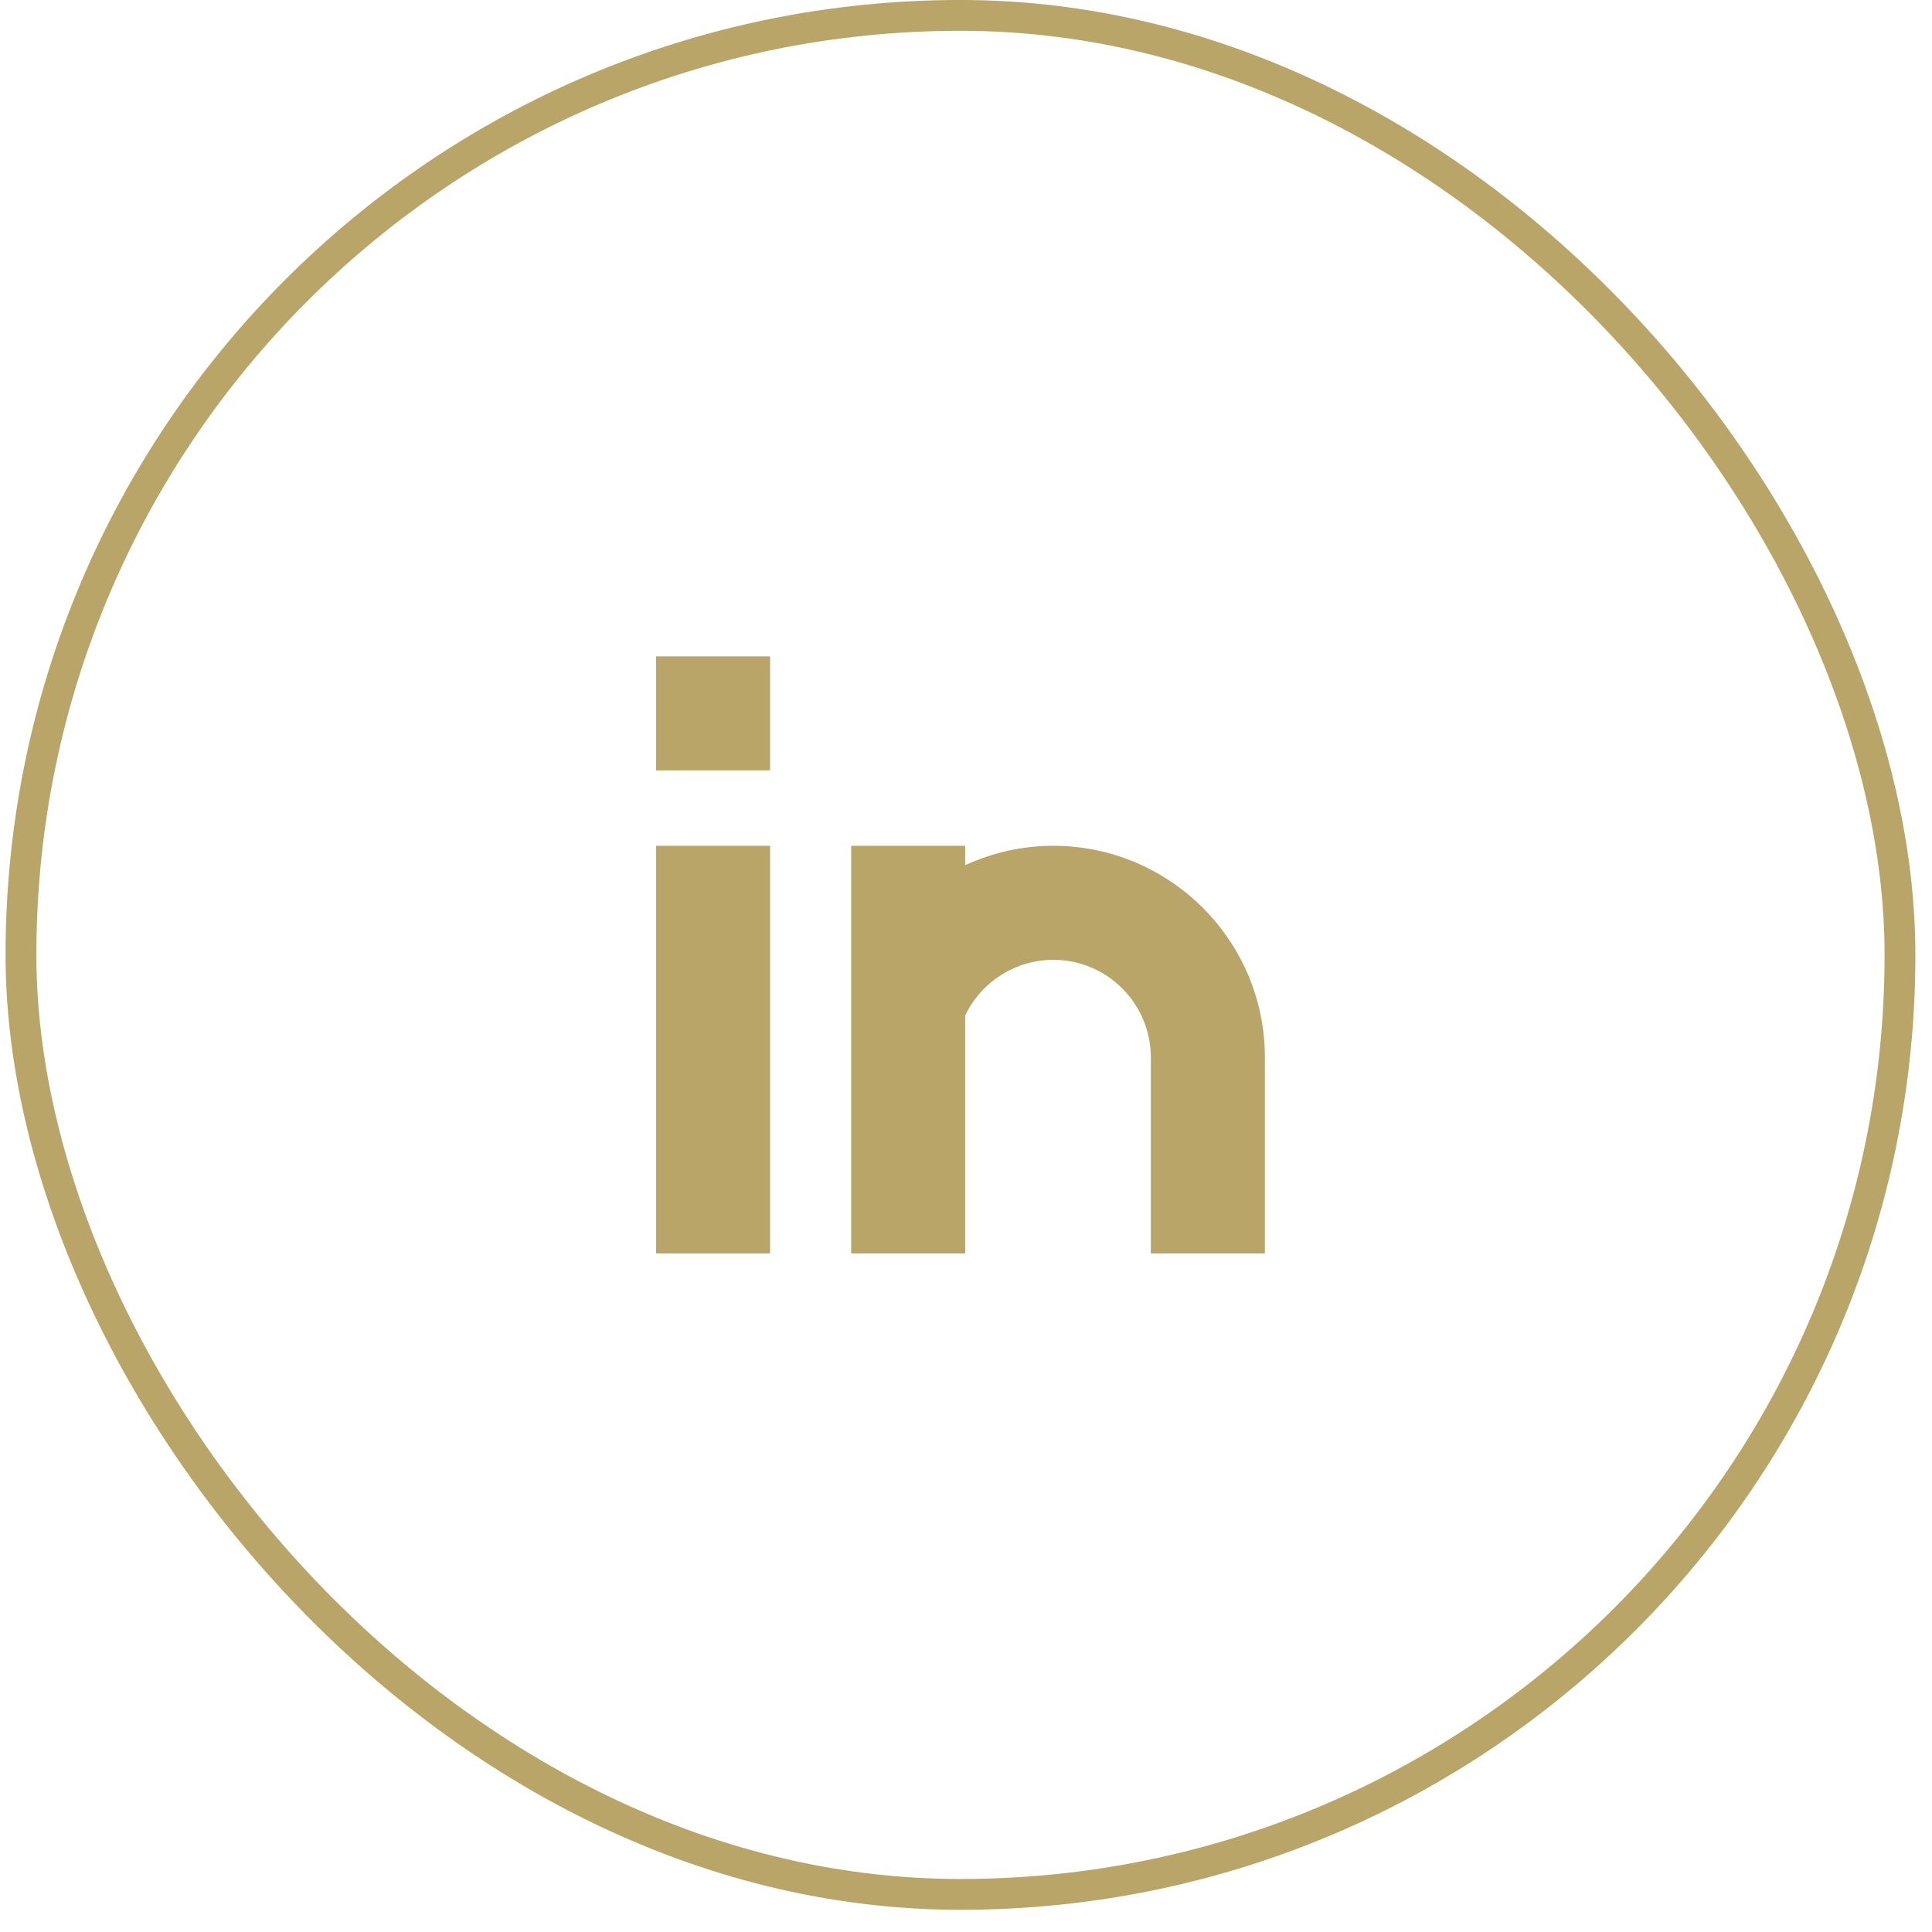
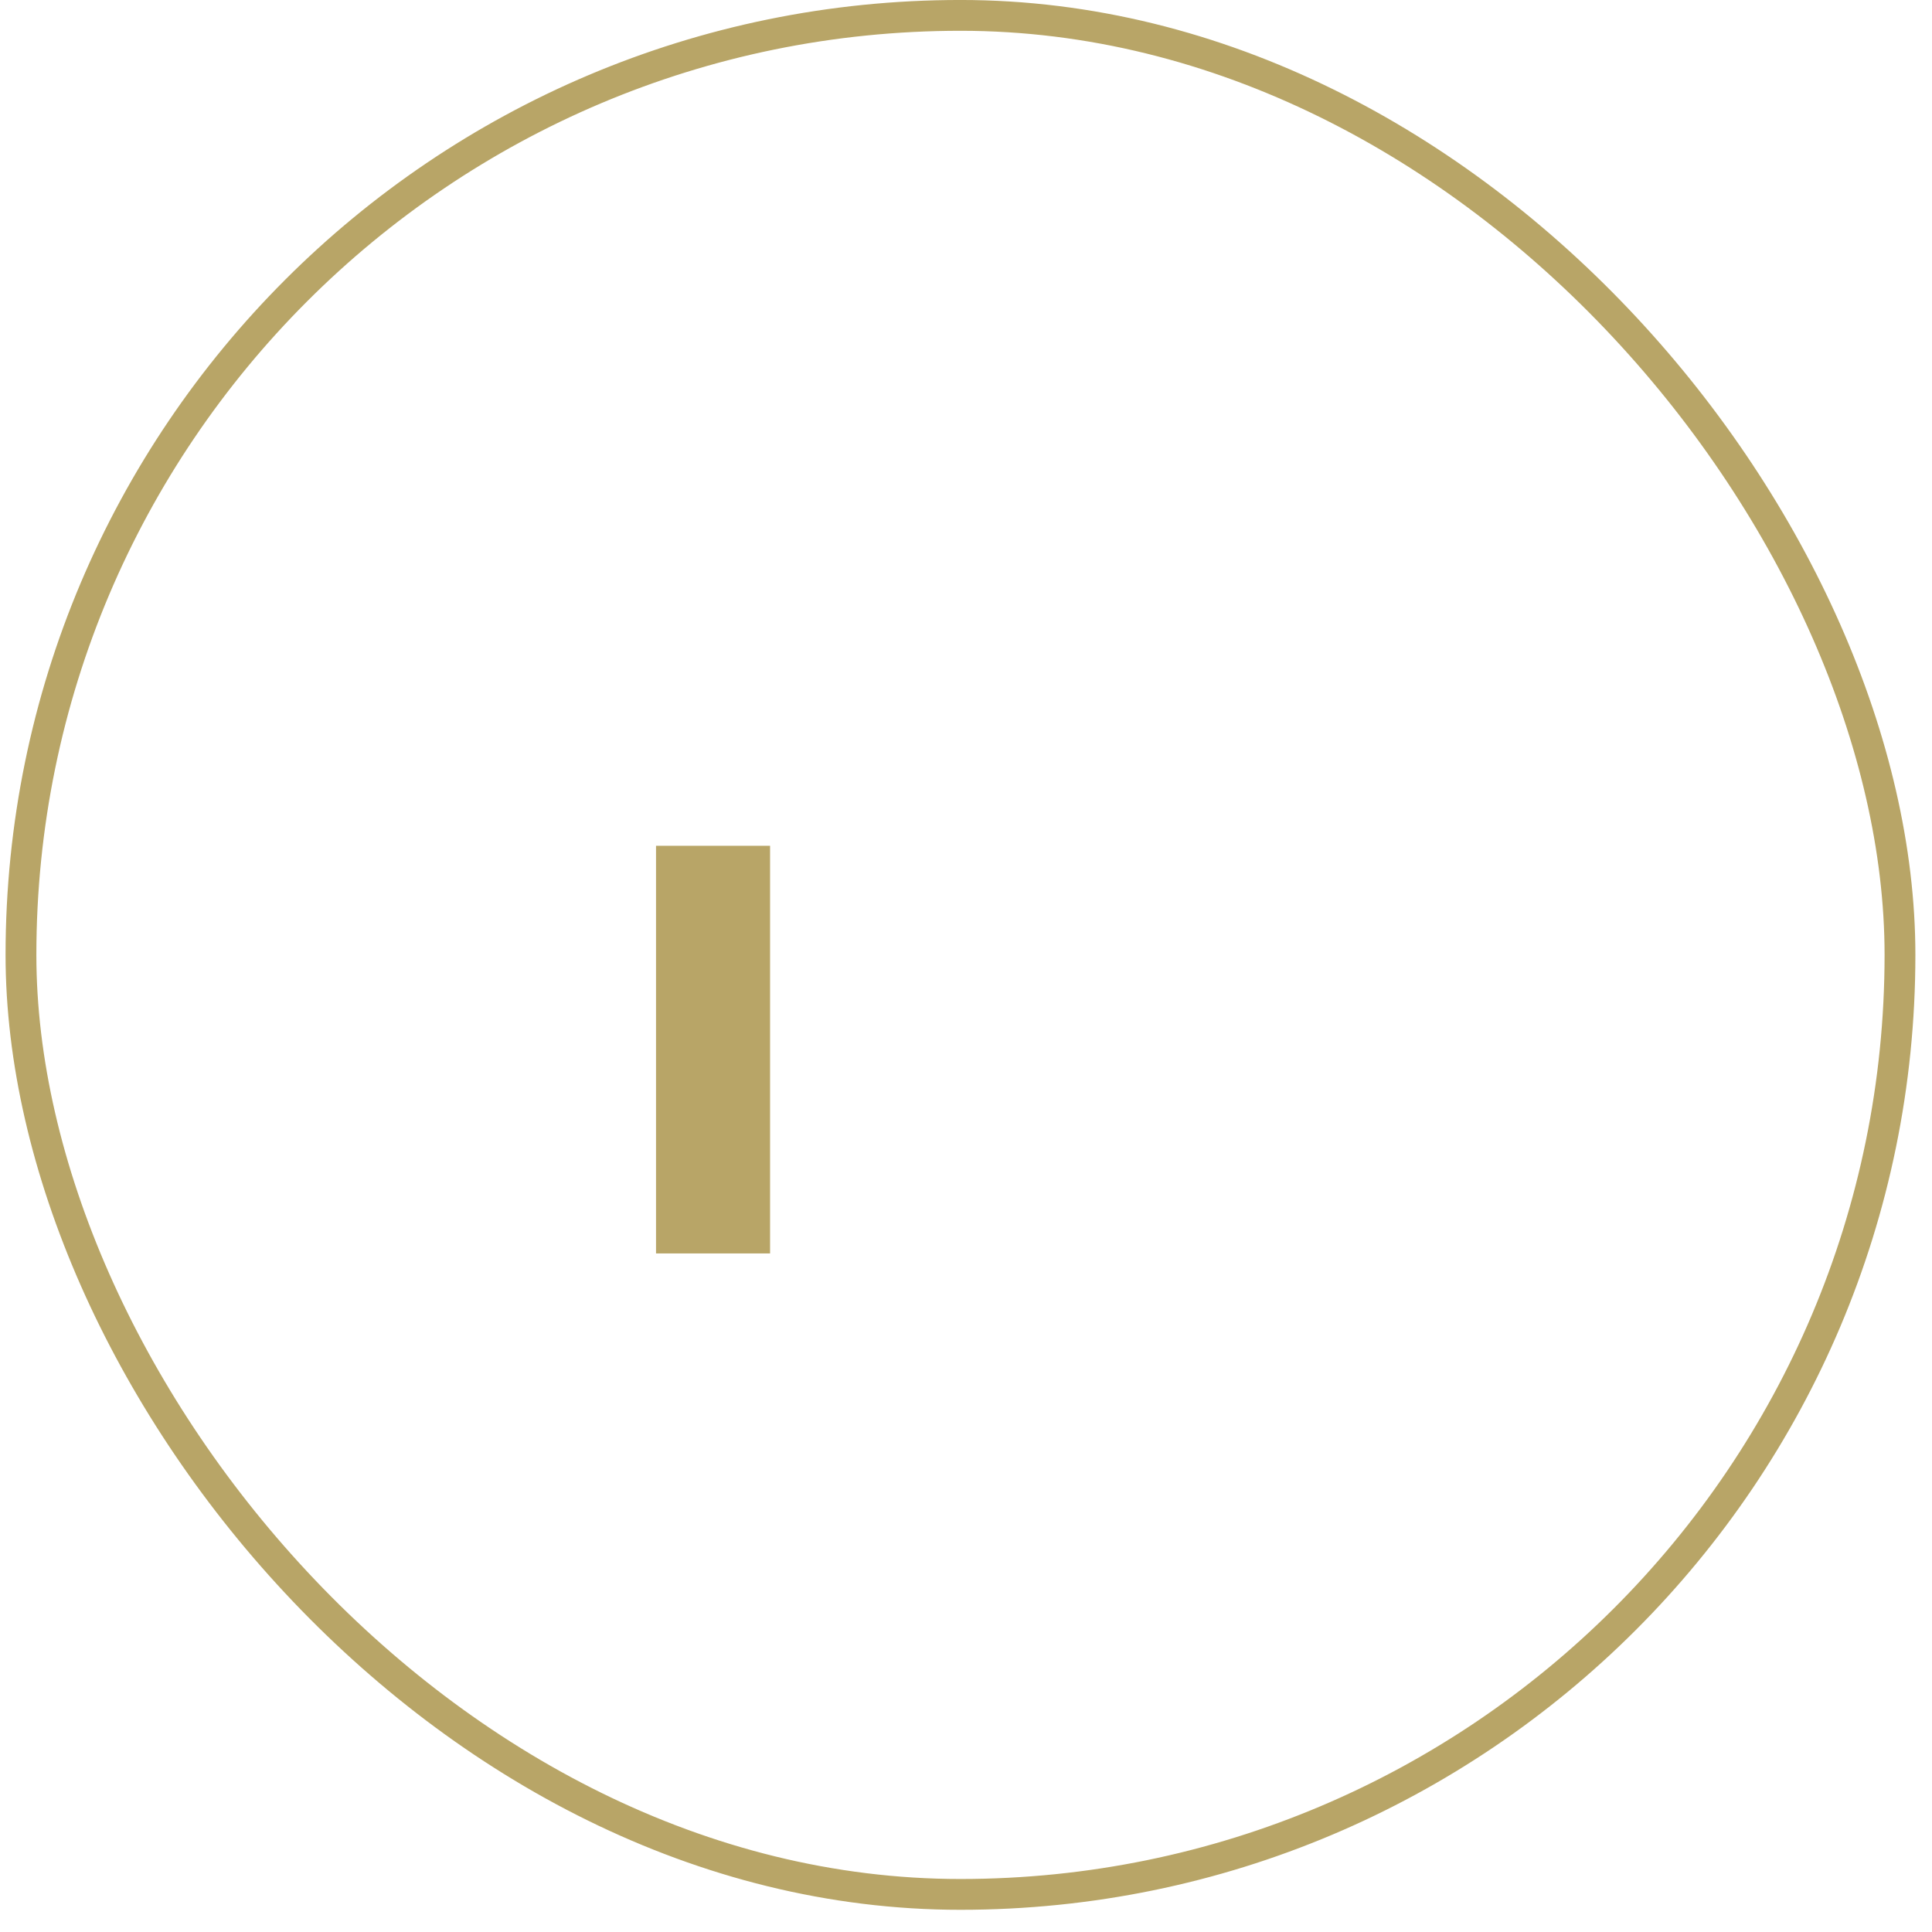
<svg xmlns="http://www.w3.org/2000/svg" width="54" height="54" viewBox="0 0 54 54" fill="none">
  <rect x="0.586" y="0.43" width="52.519" height="52.519" rx="26.259" stroke="#B8A567" stroke-width="0.861" />
-   <path d="M21.524 18.346H18.336V21.533H21.524V18.346Z" fill="#B8A567" />
  <path d="M21.524 23.64H18.336V35.034H21.524V23.64Z" fill="#B8A567" />
-   <path d="M35.354 29.554V35.034H32.166V29.554C32.166 28.05 30.943 26.827 29.44 26.827C28.385 26.827 27.425 27.444 26.977 28.384V35.034H23.79V23.64H26.977V24.182C27.735 23.833 28.573 23.64 29.44 23.64C32.701 23.64 35.354 26.293 35.354 29.554Z" fill="#B8A567" />
</svg>